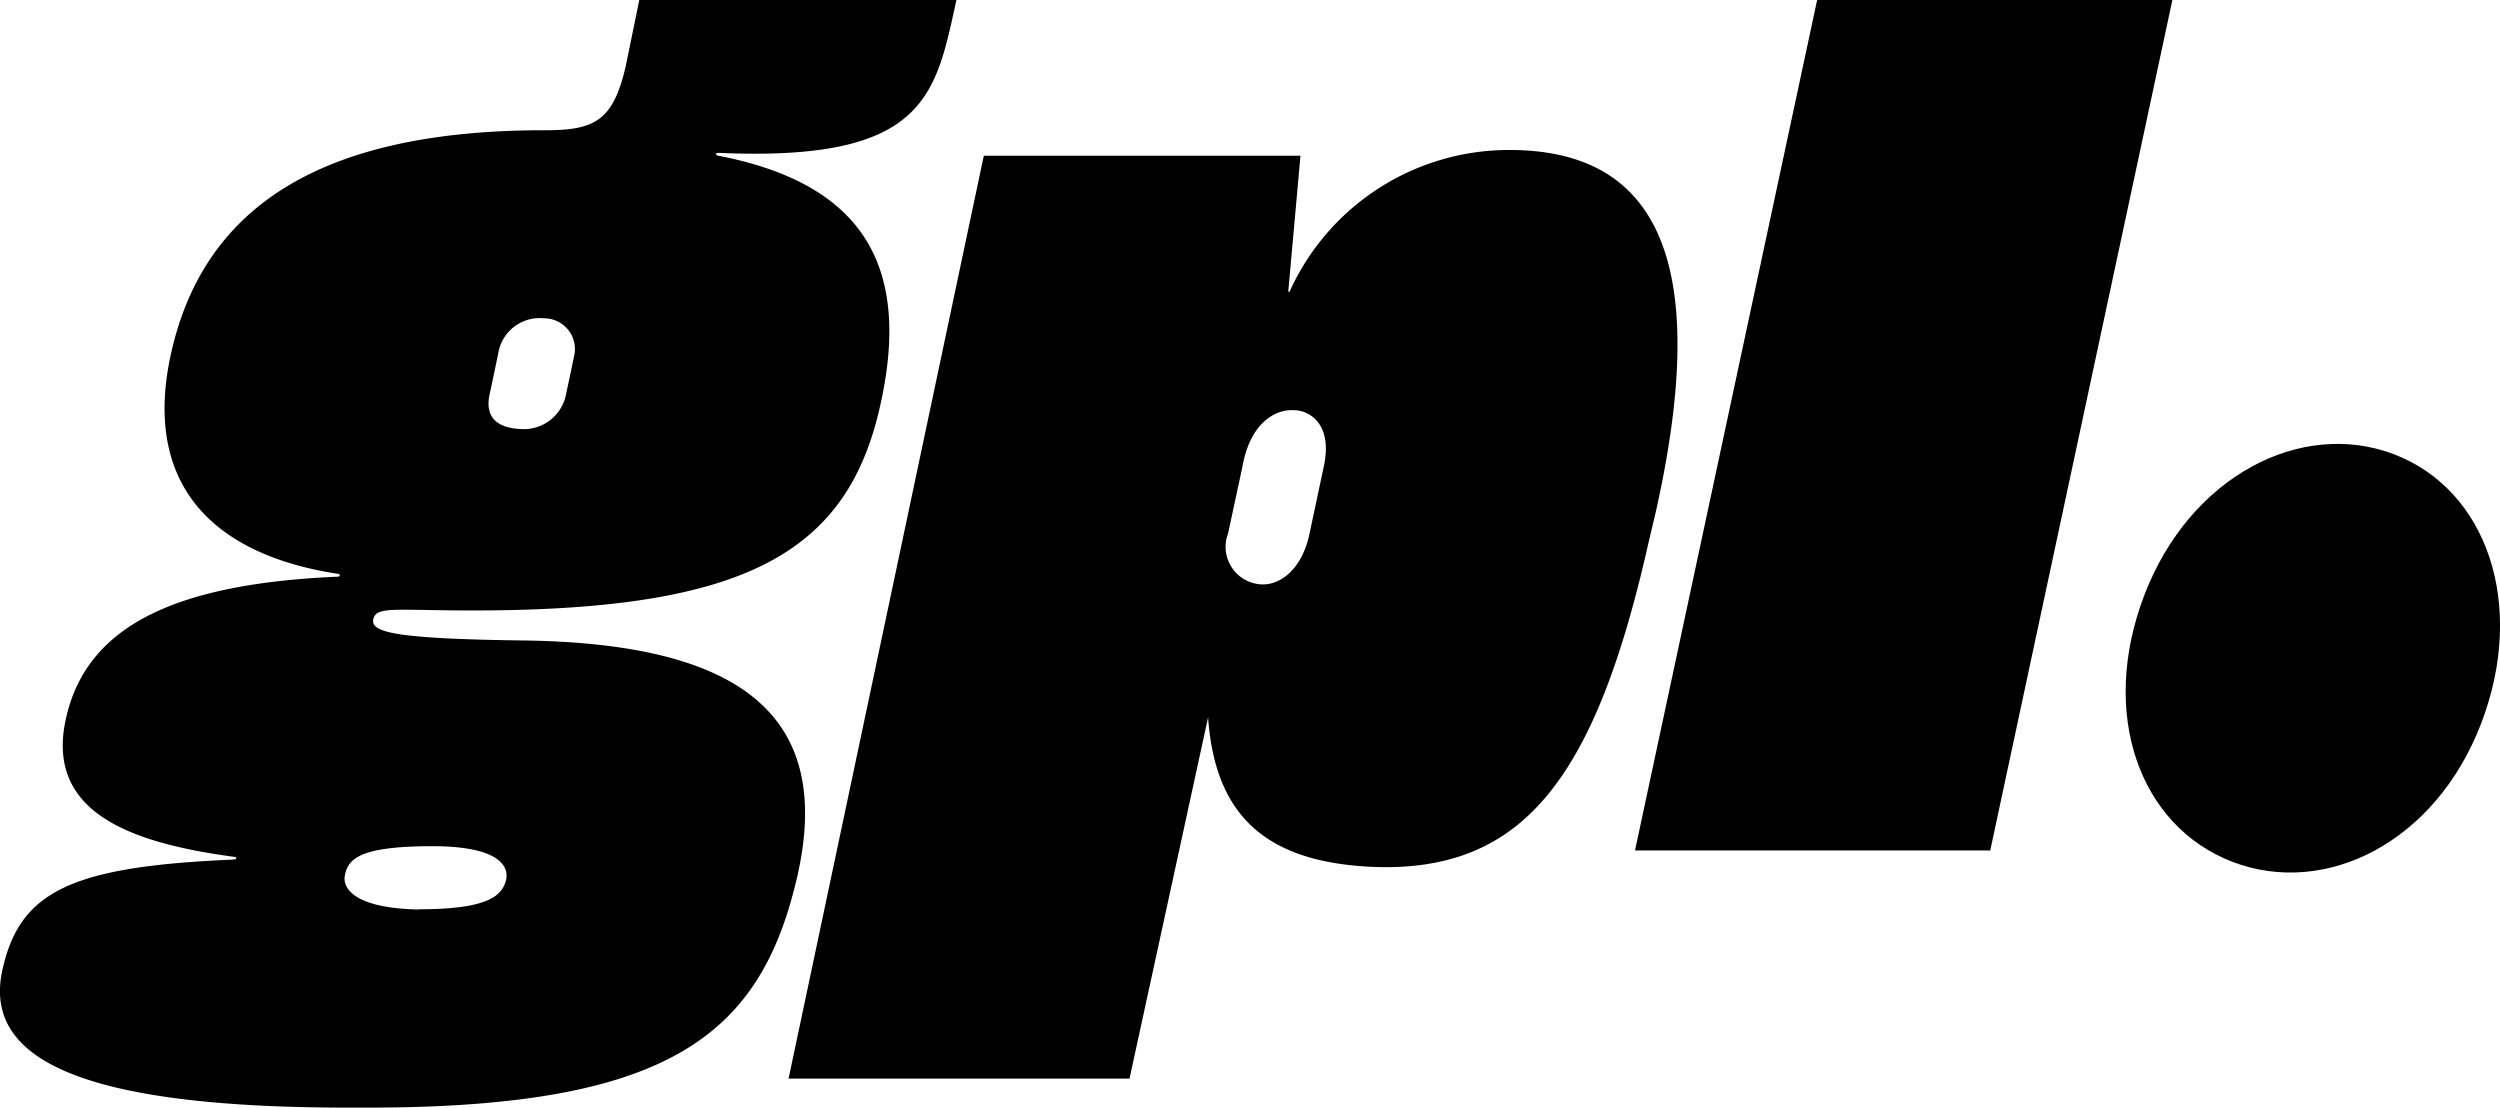
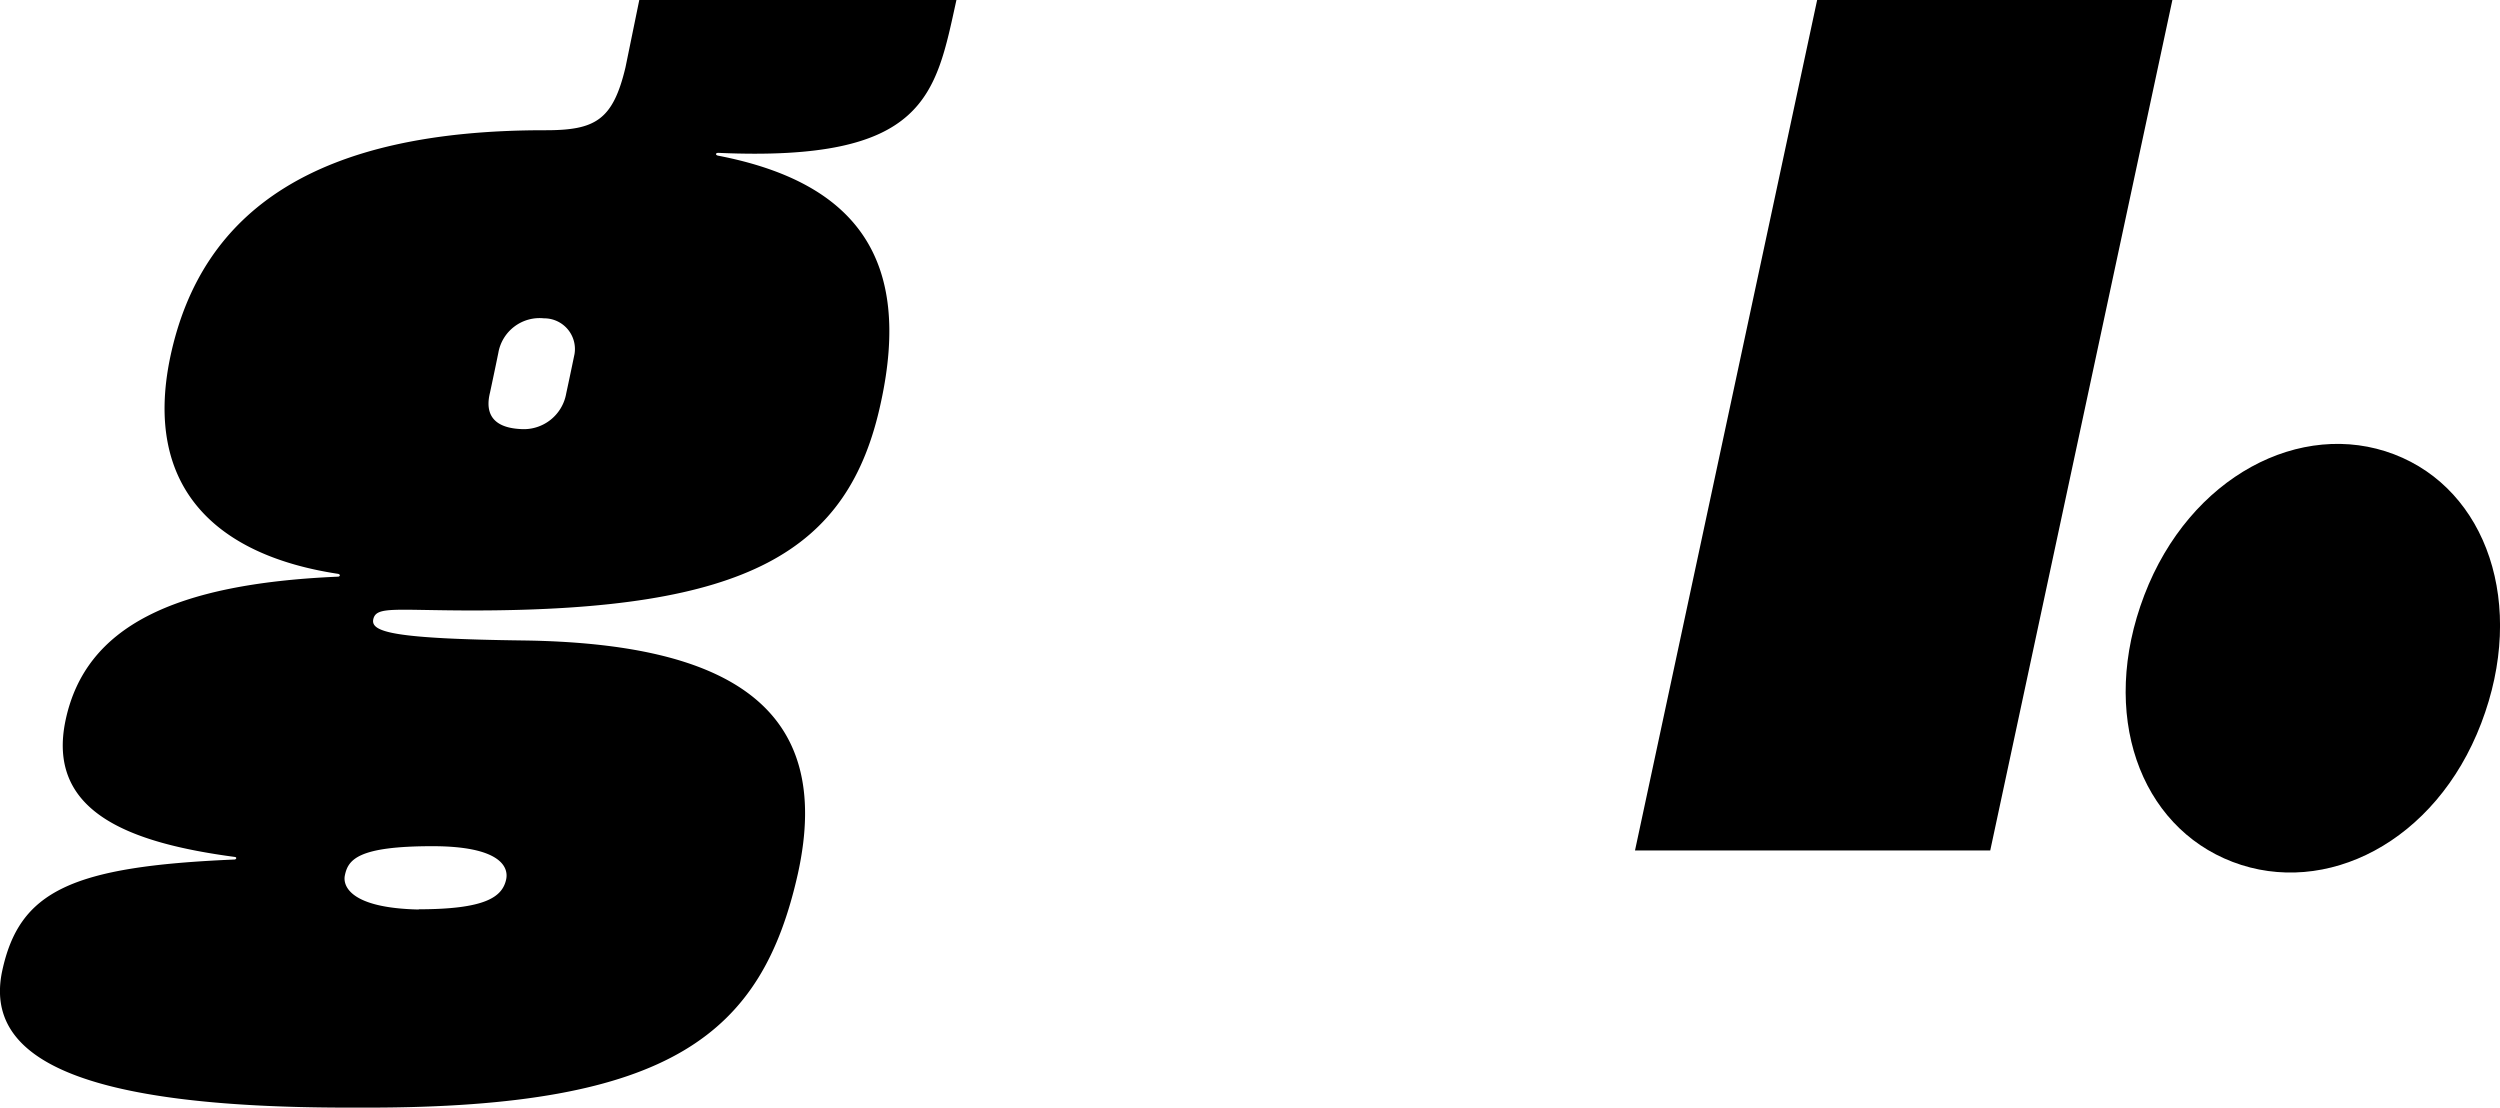
<svg xmlns="http://www.w3.org/2000/svg" viewBox="0 0 105 46.52">
  <title>Ресурс 1</title>
  <g id="Слой_2" data-name="Слой 2">
    <g id="Слой_1-2" data-name="Слой 1">
      <path d="M104.21,30.38c-1.91,5-6.54,7.31-10.44,5.82S88.15,30,90.06,25s6.59-7.41,10.49-5.92S106.12,25.39,104.21,30.38Z" />
      <path d="M15.44,46.52h-.8C3.33,46.52-.68,44.46.09,40.79c.72-3.37,2.9-4.4,9.76-4.69.07,0,.12-.1,0-.11-4.4-.59-7.93-1.88-7.09-5.77s4.51-5.7,11.43-6c.1,0,.12-.1,0-.12C9.12,23.33,6,20.51,7.15,15c1.32-6.24,6.23-9.53,15.71-9.53h.05c2.08,0,2.83-.41,3.36-2.64L26.85,0H40.17c-.88,4-1.26,6.81-10,6.42-.13,0-.13.1,0,.12C36,7.67,38.3,10.92,37,16.89c-1.35,6.34-5.67,8.74-17.1,8.75-3.31,0-4.09-.19-4.22.36s.84.83,6.32.9c8.52.12,13.07,2.75,11.51,9.8C32,43.43,28.21,46.52,15.44,46.52Zm2.13-8.33c2.81,0,3.53-.51,3.69-1.26.11-.53-.27-1.39-3.1-1.39-3.15,0-3.55.57-3.68,1.25-.07.39.18,1.35,3.12,1.41Zm6.21-21.66s.15-.69.35-1.66a1.29,1.29,0,0,0-1.28-1.5,1.76,1.76,0,0,0-1.92,1.45c-.14.69-.35,1.67-.35,1.67-.33,1.33.73,1.5,1.28,1.53A1.81,1.81,0,0,0,23.78,16.53Z" />
      <path d="M76.32,0H91.24L83.59,35.72H68.67Z" />
-       <path d="M63.4,6.3a10.11,10.11,0,0,0-9.22,5.91c0,.07-.08.06-.07,0l.51-5.67H41.32L33.12,45.3H47.44l3.3-15.17a0,0,0,0,1,0,0c.3,4.29,2.6,6.09,6.93,6.28,6.33.24,9.36-3.73,11.6-13.76l.26-1.09C71.87,11.17,69.75,6.3,63.4,6.3ZM55.6,19.59,55,22.41c-.34,1.61-1.35,2.25-2.17,2.12a1.58,1.58,0,0,1-1.25-2.13l.6-2.79c.33-1.88,1.41-2.44,2.19-2.38.55,0,1.63.51,1.23,2.36Z" />
    </g>
  </g>
</svg>